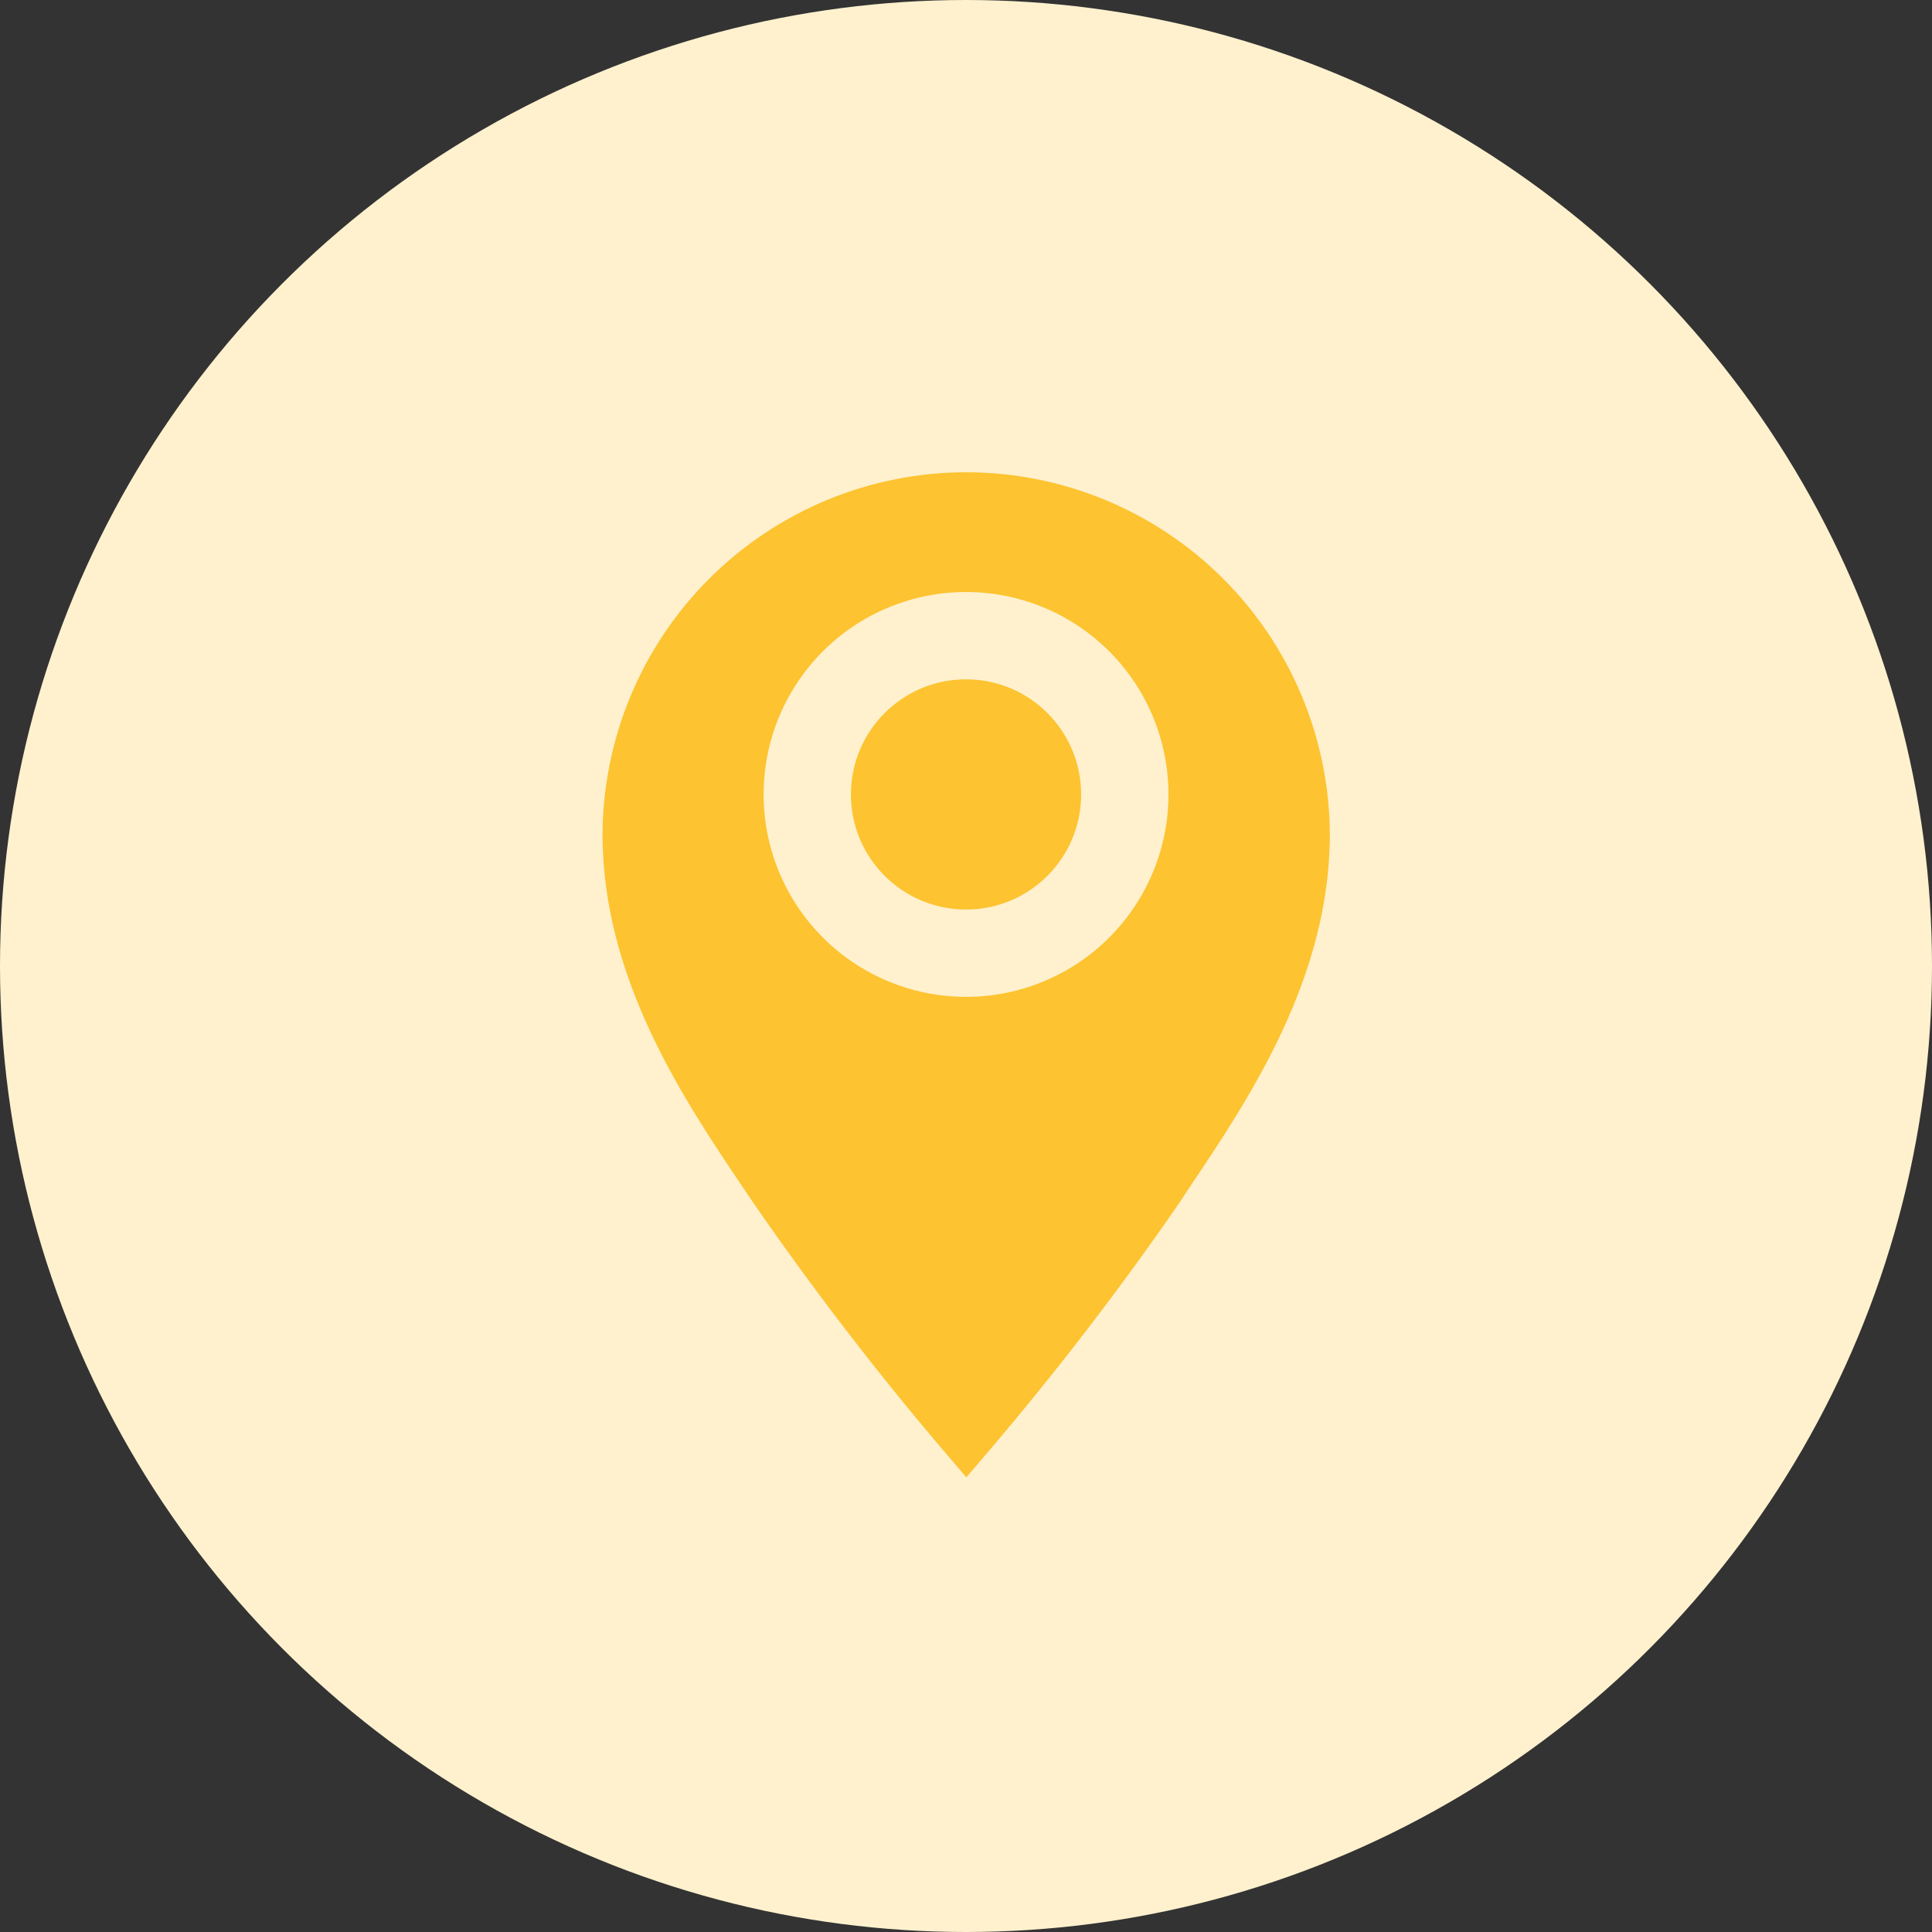
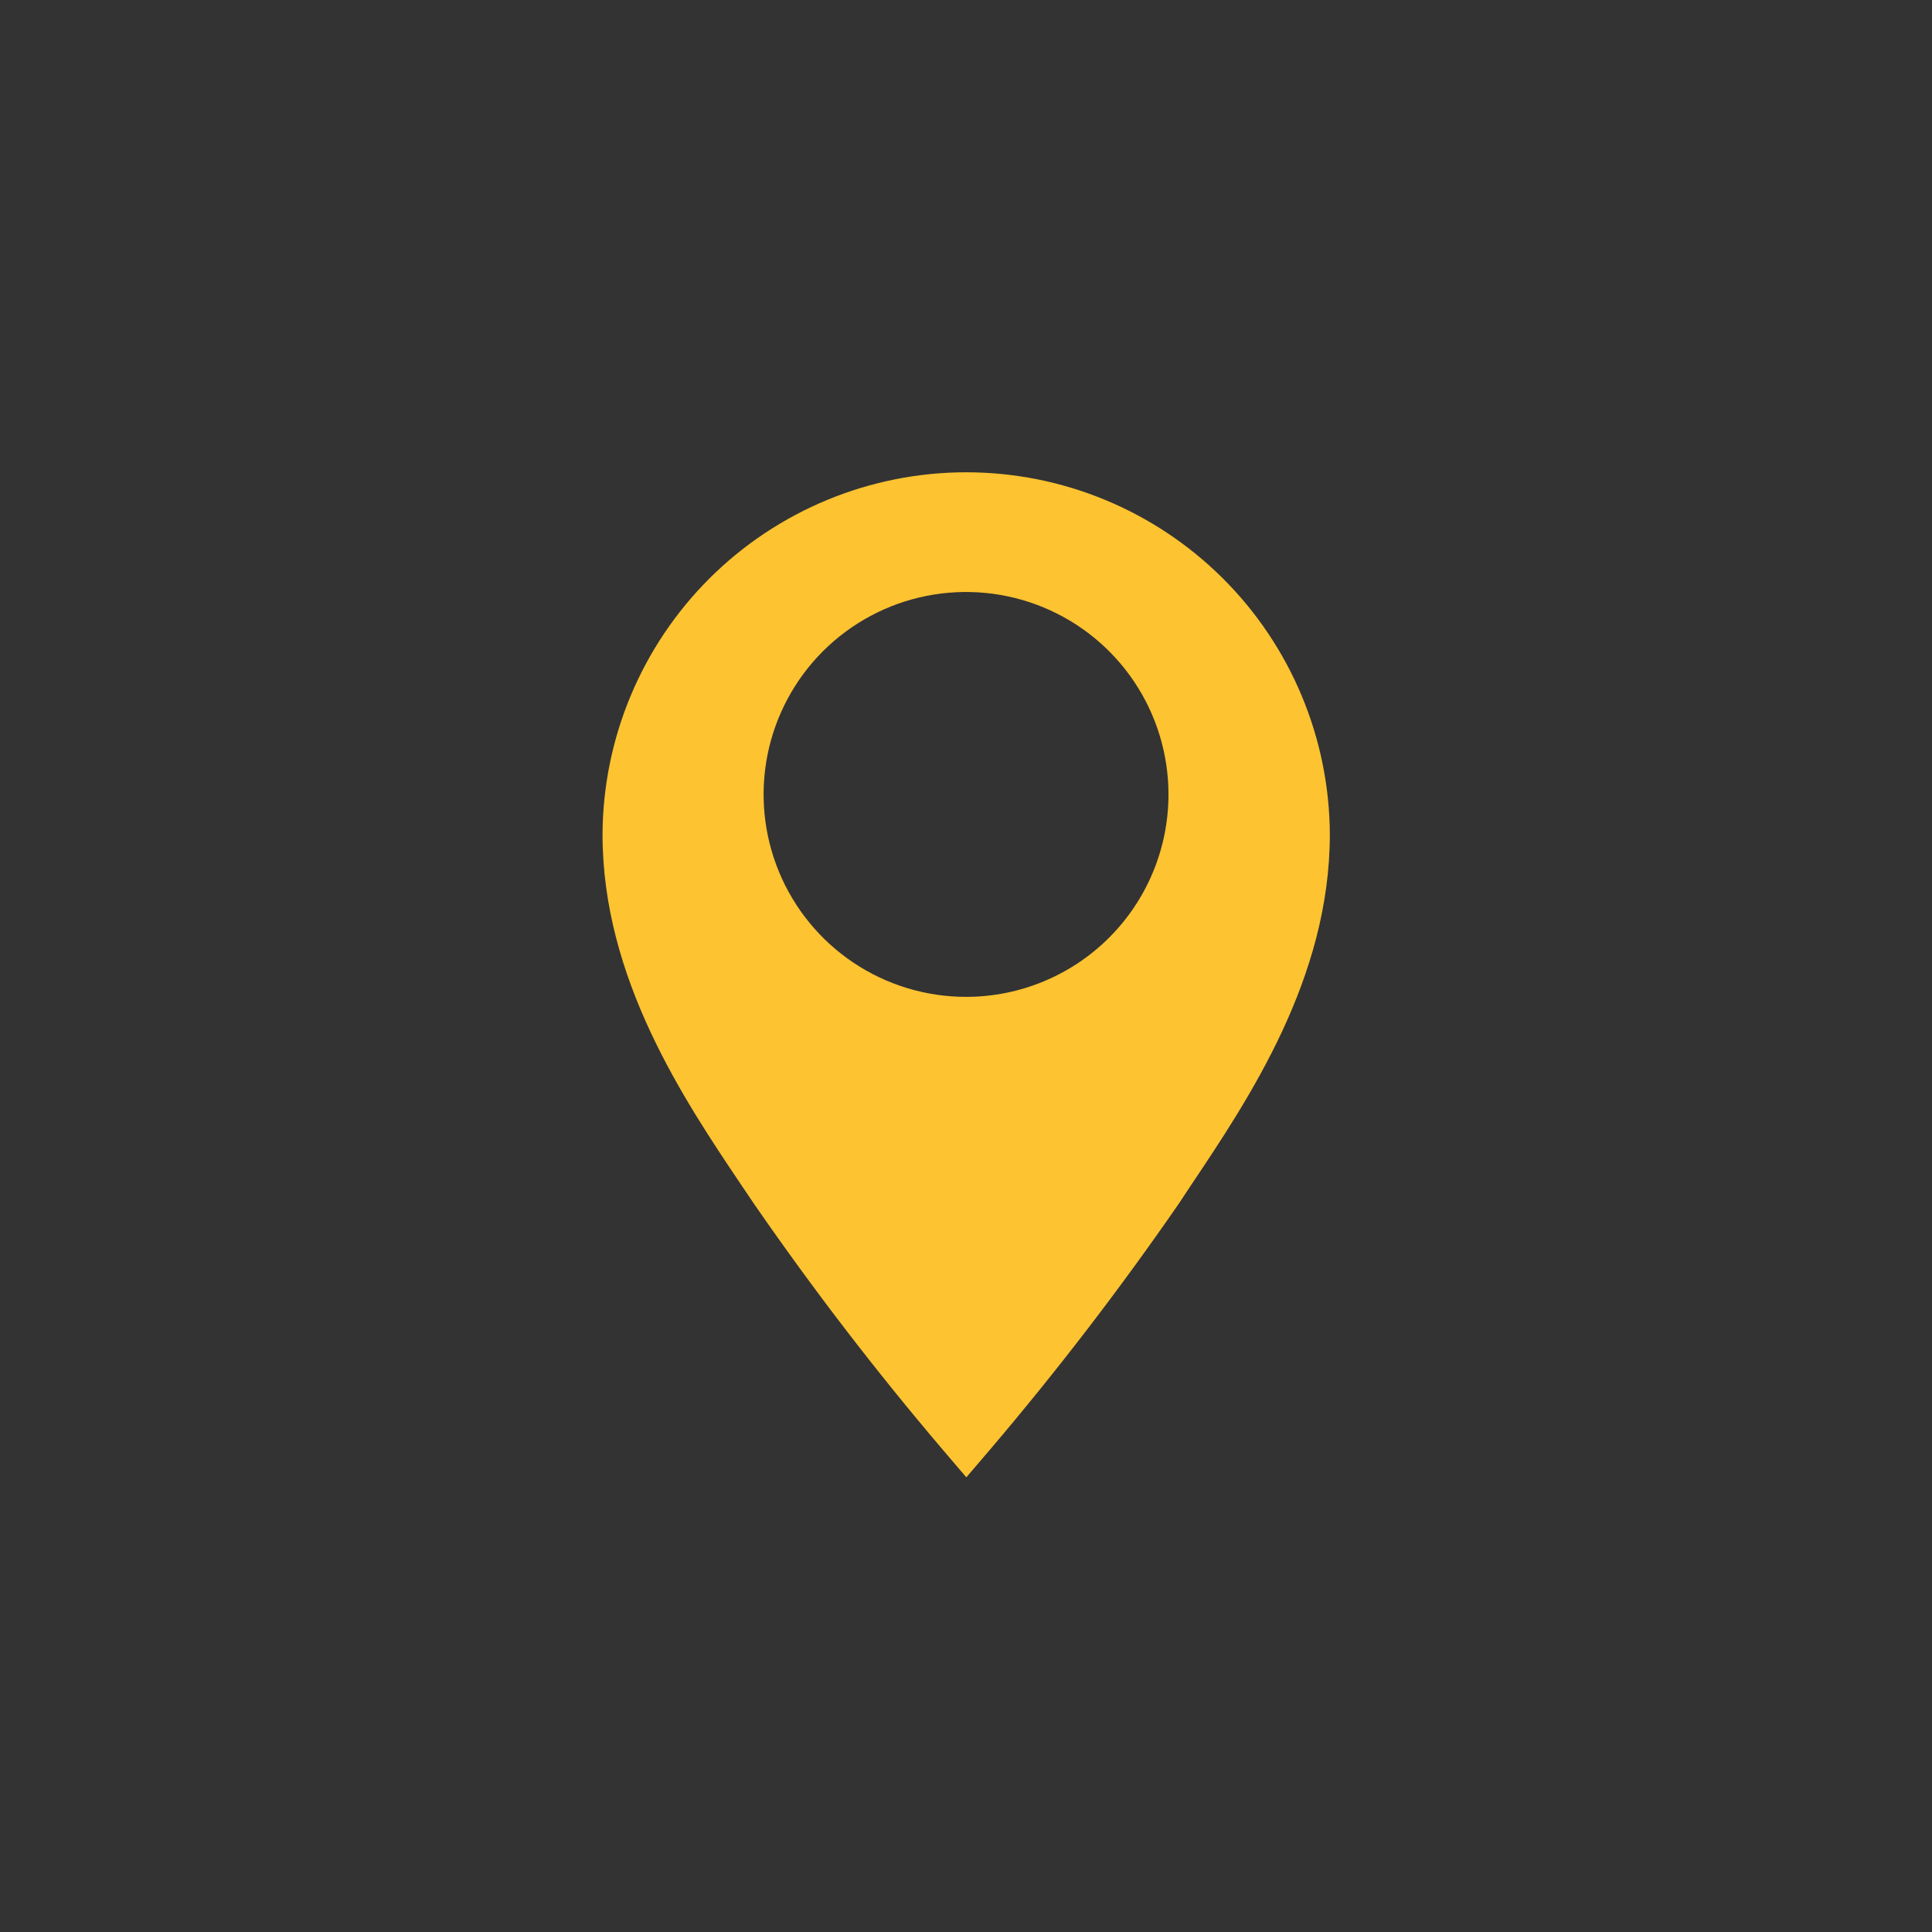
<svg xmlns="http://www.w3.org/2000/svg" width="80" height="80" viewBox="0 0 80 80" fill="none">
  <rect x="0" y="0" width="80" height="80" fill="#333333" stroke="none" />
-   <circle cx="40" cy="40" r="40" fill="#FFF1CE" />
  <path d="M40.001 19.556C36.021 19.559 32.204 21.137 29.384 23.945C26.564 26.754 24.97 30.564 24.949 34.544C24.949 40.511 28.297 45.507 30.75 49.149L31.198 49.813C33.639 53.351 36.257 56.763 39.043 60.036L40.014 61.173L40.985 60.036C43.771 56.763 46.39 53.351 48.831 49.813L49.278 49.136C51.719 45.494 55.066 40.511 55.066 34.544C55.046 30.562 53.45 26.75 50.627 23.941C47.804 21.132 43.984 19.555 40.001 19.556ZM40.001 41.278C38.344 41.278 36.723 40.786 35.344 39.865C33.966 38.944 32.892 37.635 32.257 36.103C31.623 34.572 31.457 32.886 31.78 31.26C32.104 29.634 32.902 28.141 34.074 26.968C35.247 25.796 36.74 24.998 38.366 24.674C39.992 24.351 41.678 24.517 43.209 25.151C44.741 25.786 46.05 26.86 46.971 28.239C47.892 29.617 48.384 31.238 48.384 32.896C48.384 35.119 47.501 37.251 45.929 38.823C44.357 40.395 42.224 41.278 40.001 41.278Z" fill="#FDC330" />
-   <path d="M40.001 37.662C42.633 37.662 44.767 35.528 44.767 32.896C44.767 30.263 42.633 28.13 40.001 28.13C37.369 28.13 35.235 30.263 35.235 32.896C35.235 35.528 37.369 37.662 40.001 37.662Z" fill="#FDC330" />
</svg>